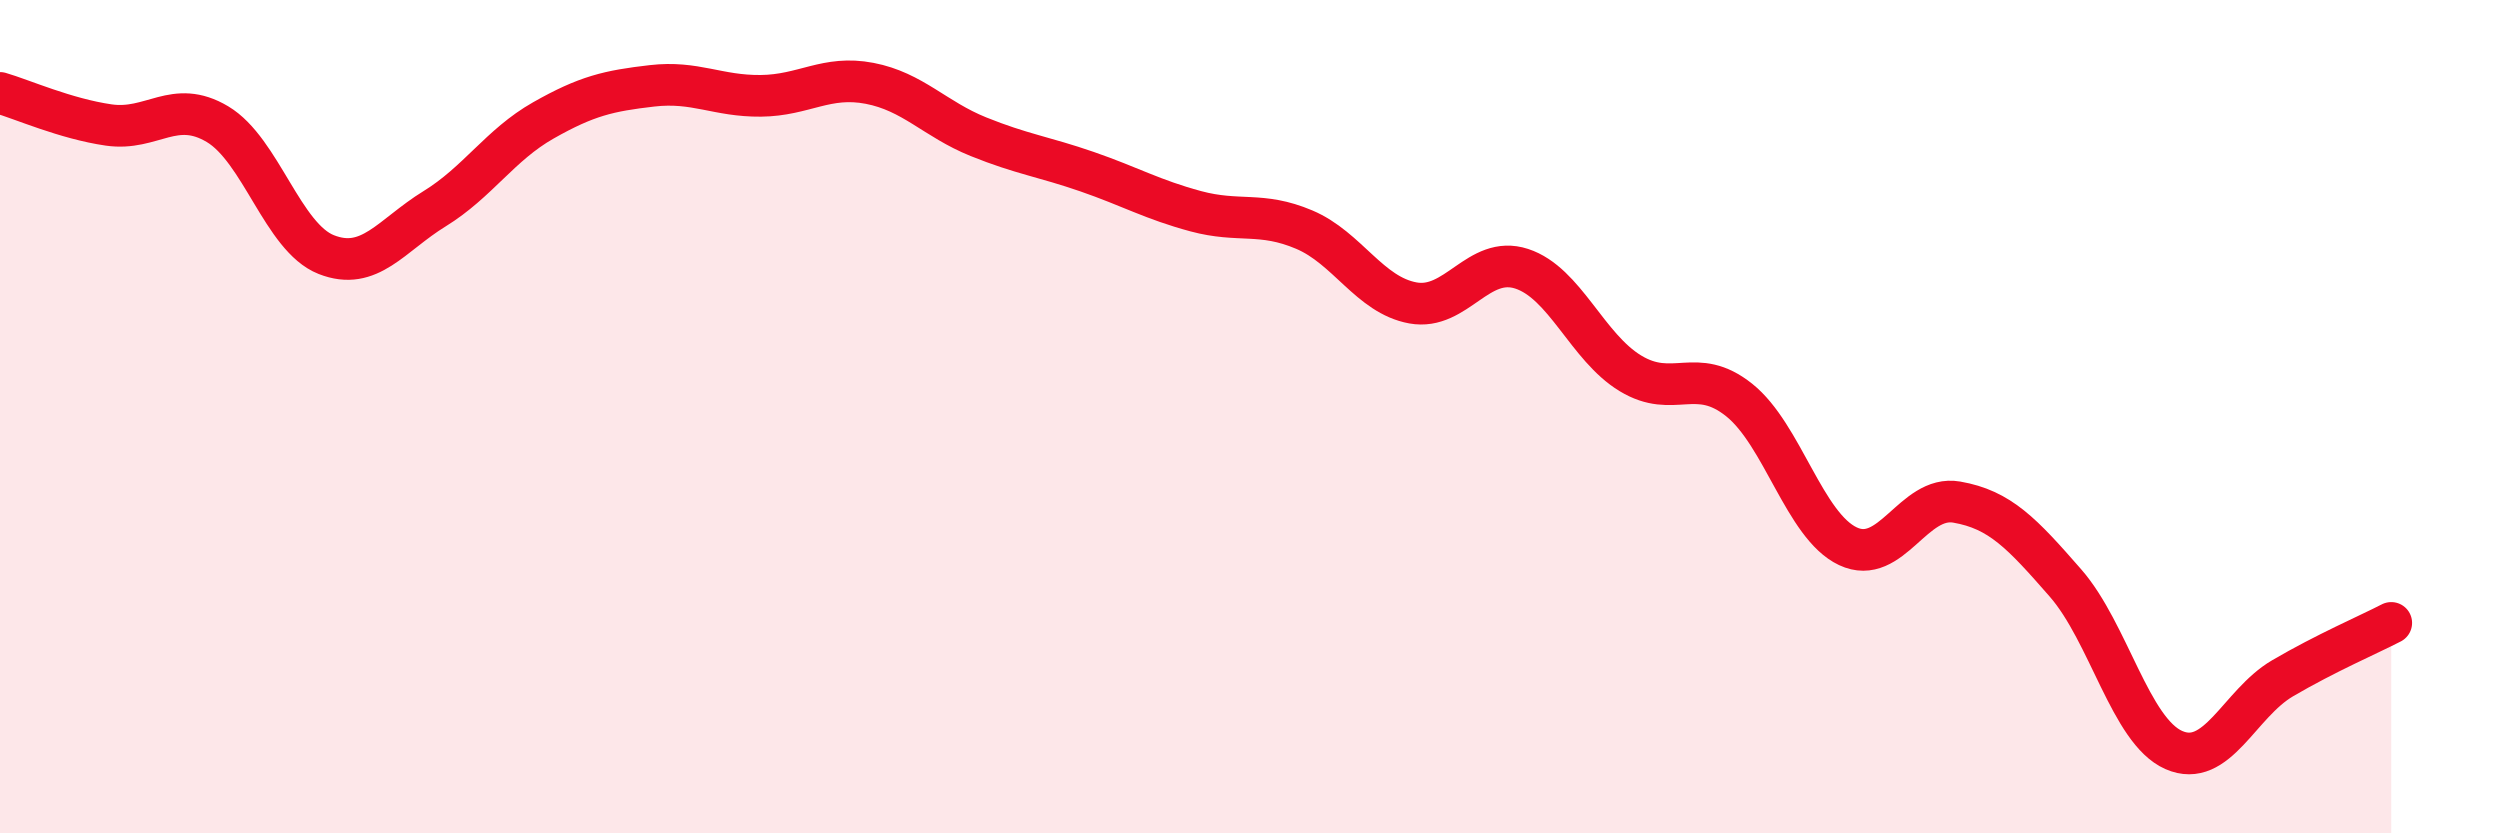
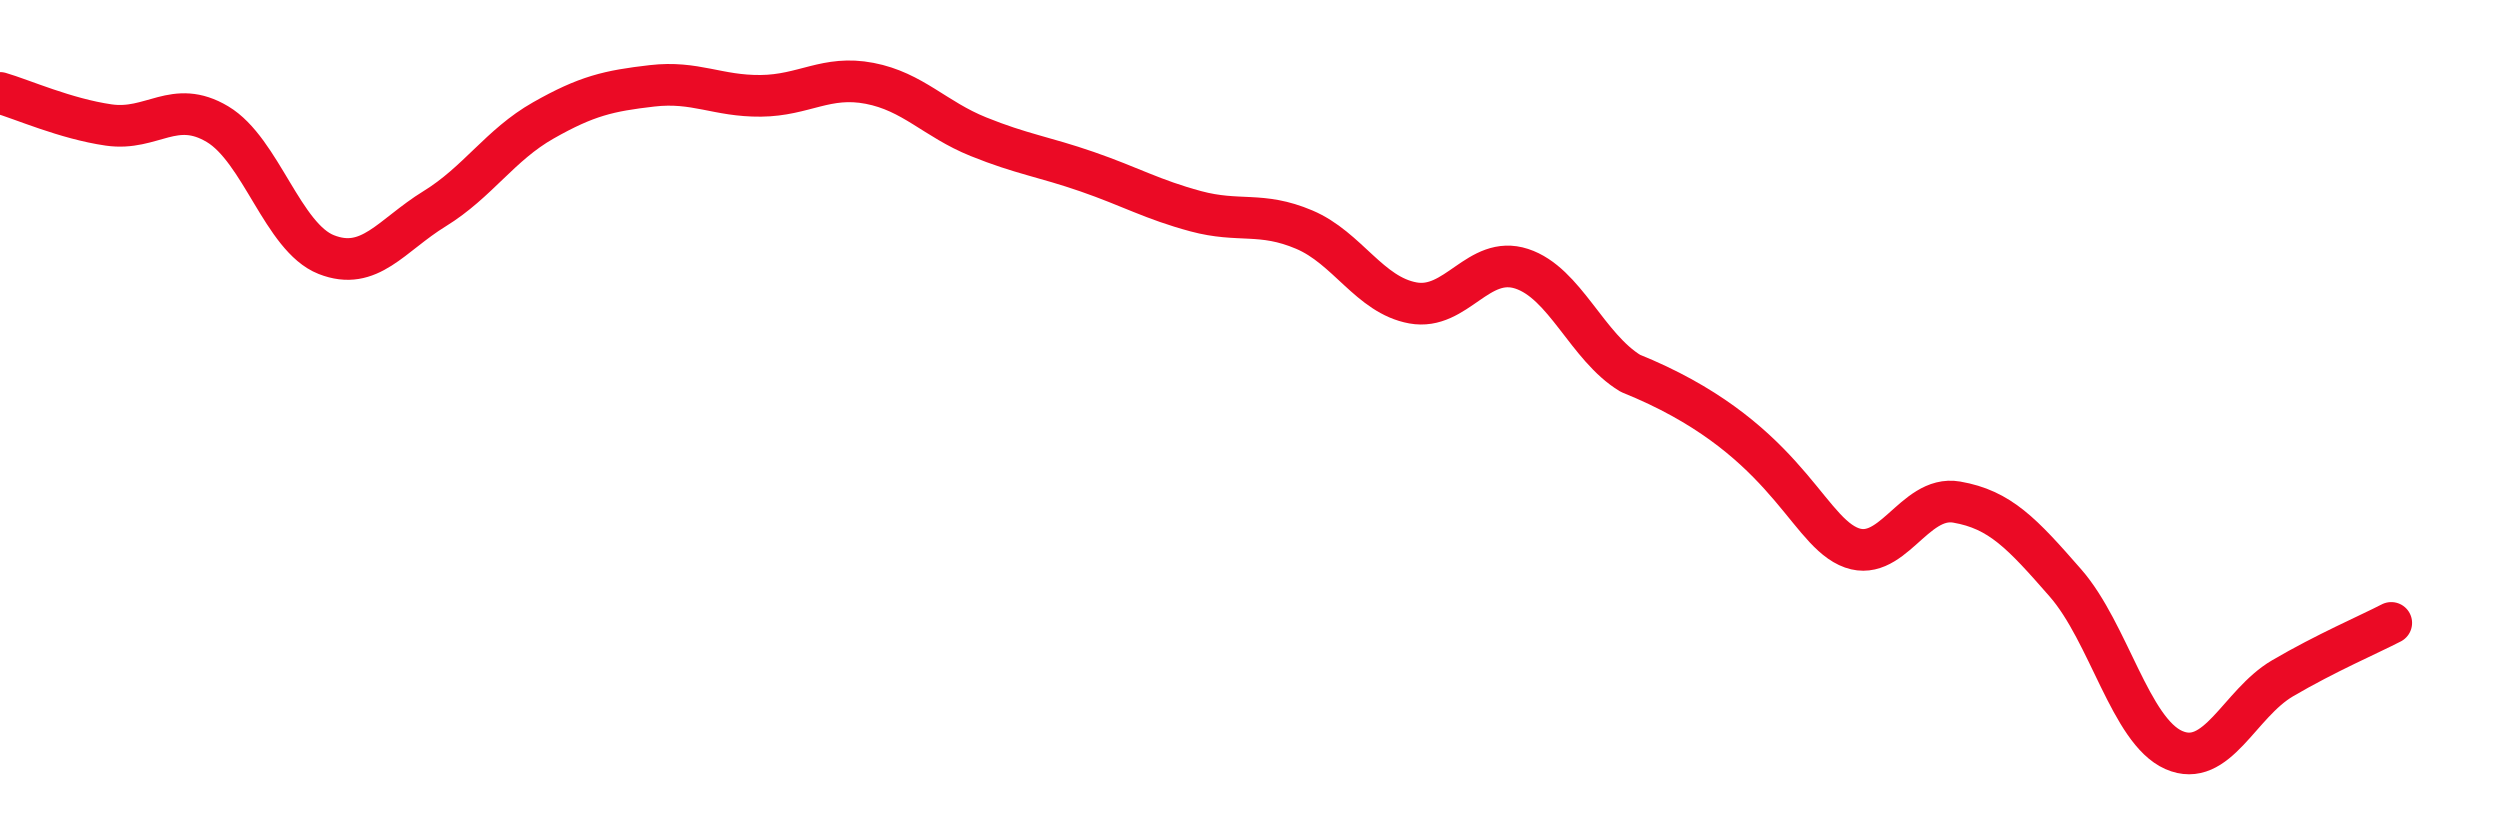
<svg xmlns="http://www.w3.org/2000/svg" width="60" height="20" viewBox="0 0 60 20">
-   <path d="M 0,2.23 C 0.52,2.38 1.57,2.85 2.61,3 C 3.65,3.15 4.18,2.36 5.22,2.98 C 6.26,3.6 6.79,5.7 7.83,6.11 C 8.87,6.52 9.39,5.65 10.43,5.01 C 11.47,4.37 12,3.48 13.04,2.89 C 14.08,2.3 14.61,2.18 15.65,2.06 C 16.69,1.94 17.22,2.31 18.26,2.3 C 19.3,2.29 19.83,1.8 20.87,2 C 21.91,2.2 22.44,2.86 23.48,3.28 C 24.52,3.7 25.05,3.76 26.09,4.12 C 27.13,4.48 27.66,4.79 28.7,5.07 C 29.74,5.35 30.26,5.07 31.3,5.51 C 32.34,5.95 32.87,7.08 33.91,7.27 C 34.95,7.46 35.48,6.11 36.52,6.45 C 37.56,6.79 38.09,8.33 39.13,8.96 C 40.17,9.59 40.7,8.77 41.74,9.6 C 42.78,10.43 43.31,12.62 44.35,13.11 C 45.39,13.6 45.92,11.87 46.96,12.05 C 48,12.23 48.53,12.8 49.57,13.99 C 50.61,15.18 51.13,17.54 52.17,18 C 53.21,18.46 53.74,16.89 54.78,16.28 C 55.82,15.67 56.87,15.22 57.39,14.95L57.39 20L0 20Z" fill="#EB0A25" opacity="0.1" stroke-linecap="round" stroke-linejoin="round" />
-   <path d="M 0,2.23 C 0.52,2.38 1.57,2.85 2.61,3 C 3.65,3.15 4.18,2.36 5.22,2.98 C 6.26,3.6 6.79,5.7 7.83,6.11 C 8.87,6.52 9.39,5.65 10.43,5.01 C 11.47,4.37 12,3.48 13.04,2.89 C 14.08,2.3 14.61,2.18 15.65,2.06 C 16.69,1.94 17.22,2.31 18.26,2.3 C 19.3,2.29 19.83,1.8 20.87,2 C 21.91,2.2 22.44,2.86 23.48,3.28 C 24.52,3.7 25.05,3.76 26.09,4.12 C 27.13,4.48 27.66,4.79 28.7,5.07 C 29.74,5.35 30.26,5.07 31.3,5.51 C 32.34,5.95 32.87,7.08 33.91,7.27 C 34.95,7.46 35.48,6.11 36.52,6.45 C 37.56,6.79 38.09,8.33 39.13,8.96 C 40.17,9.59 40.7,8.77 41.74,9.6 C 42.78,10.43 43.31,12.62 44.35,13.11 C 45.39,13.6 45.92,11.87 46.96,12.05 C 48,12.23 48.53,12.8 49.57,13.99 C 50.61,15.18 51.13,17.54 52.17,18 C 53.21,18.46 53.74,16.89 54.78,16.28 C 55.82,15.67 56.87,15.22 57.39,14.95" stroke="#EB0A25" stroke-width="1" fill="none" stroke-linecap="round" stroke-linejoin="round" />
+   <path d="M 0,2.23 C 0.52,2.38 1.57,2.85 2.61,3 C 3.65,3.15 4.18,2.36 5.22,2.98 C 6.26,3.6 6.79,5.7 7.83,6.11 C 8.87,6.52 9.39,5.65 10.43,5.01 C 11.47,4.37 12,3.48 13.04,2.89 C 14.08,2.3 14.61,2.18 15.65,2.06 C 16.69,1.94 17.22,2.31 18.26,2.3 C 19.3,2.29 19.83,1.8 20.87,2 C 21.91,2.2 22.44,2.86 23.48,3.28 C 24.52,3.7 25.05,3.76 26.09,4.12 C 27.13,4.48 27.66,4.79 28.7,5.07 C 29.74,5.35 30.26,5.07 31.3,5.51 C 32.34,5.95 32.87,7.08 33.91,7.27 C 34.95,7.46 35.48,6.11 36.52,6.45 C 37.56,6.79 38.09,8.33 39.13,8.96 C 42.78,10.43 43.31,12.62 44.35,13.11 C 45.39,13.6 45.92,11.87 46.96,12.05 C 48,12.23 48.53,12.8 49.57,13.99 C 50.61,15.18 51.13,17.54 52.17,18 C 53.21,18.46 53.74,16.89 54.78,16.28 C 55.82,15.67 56.87,15.22 57.39,14.95" stroke="#EB0A25" stroke-width="1" fill="none" stroke-linecap="round" stroke-linejoin="round" />
</svg>